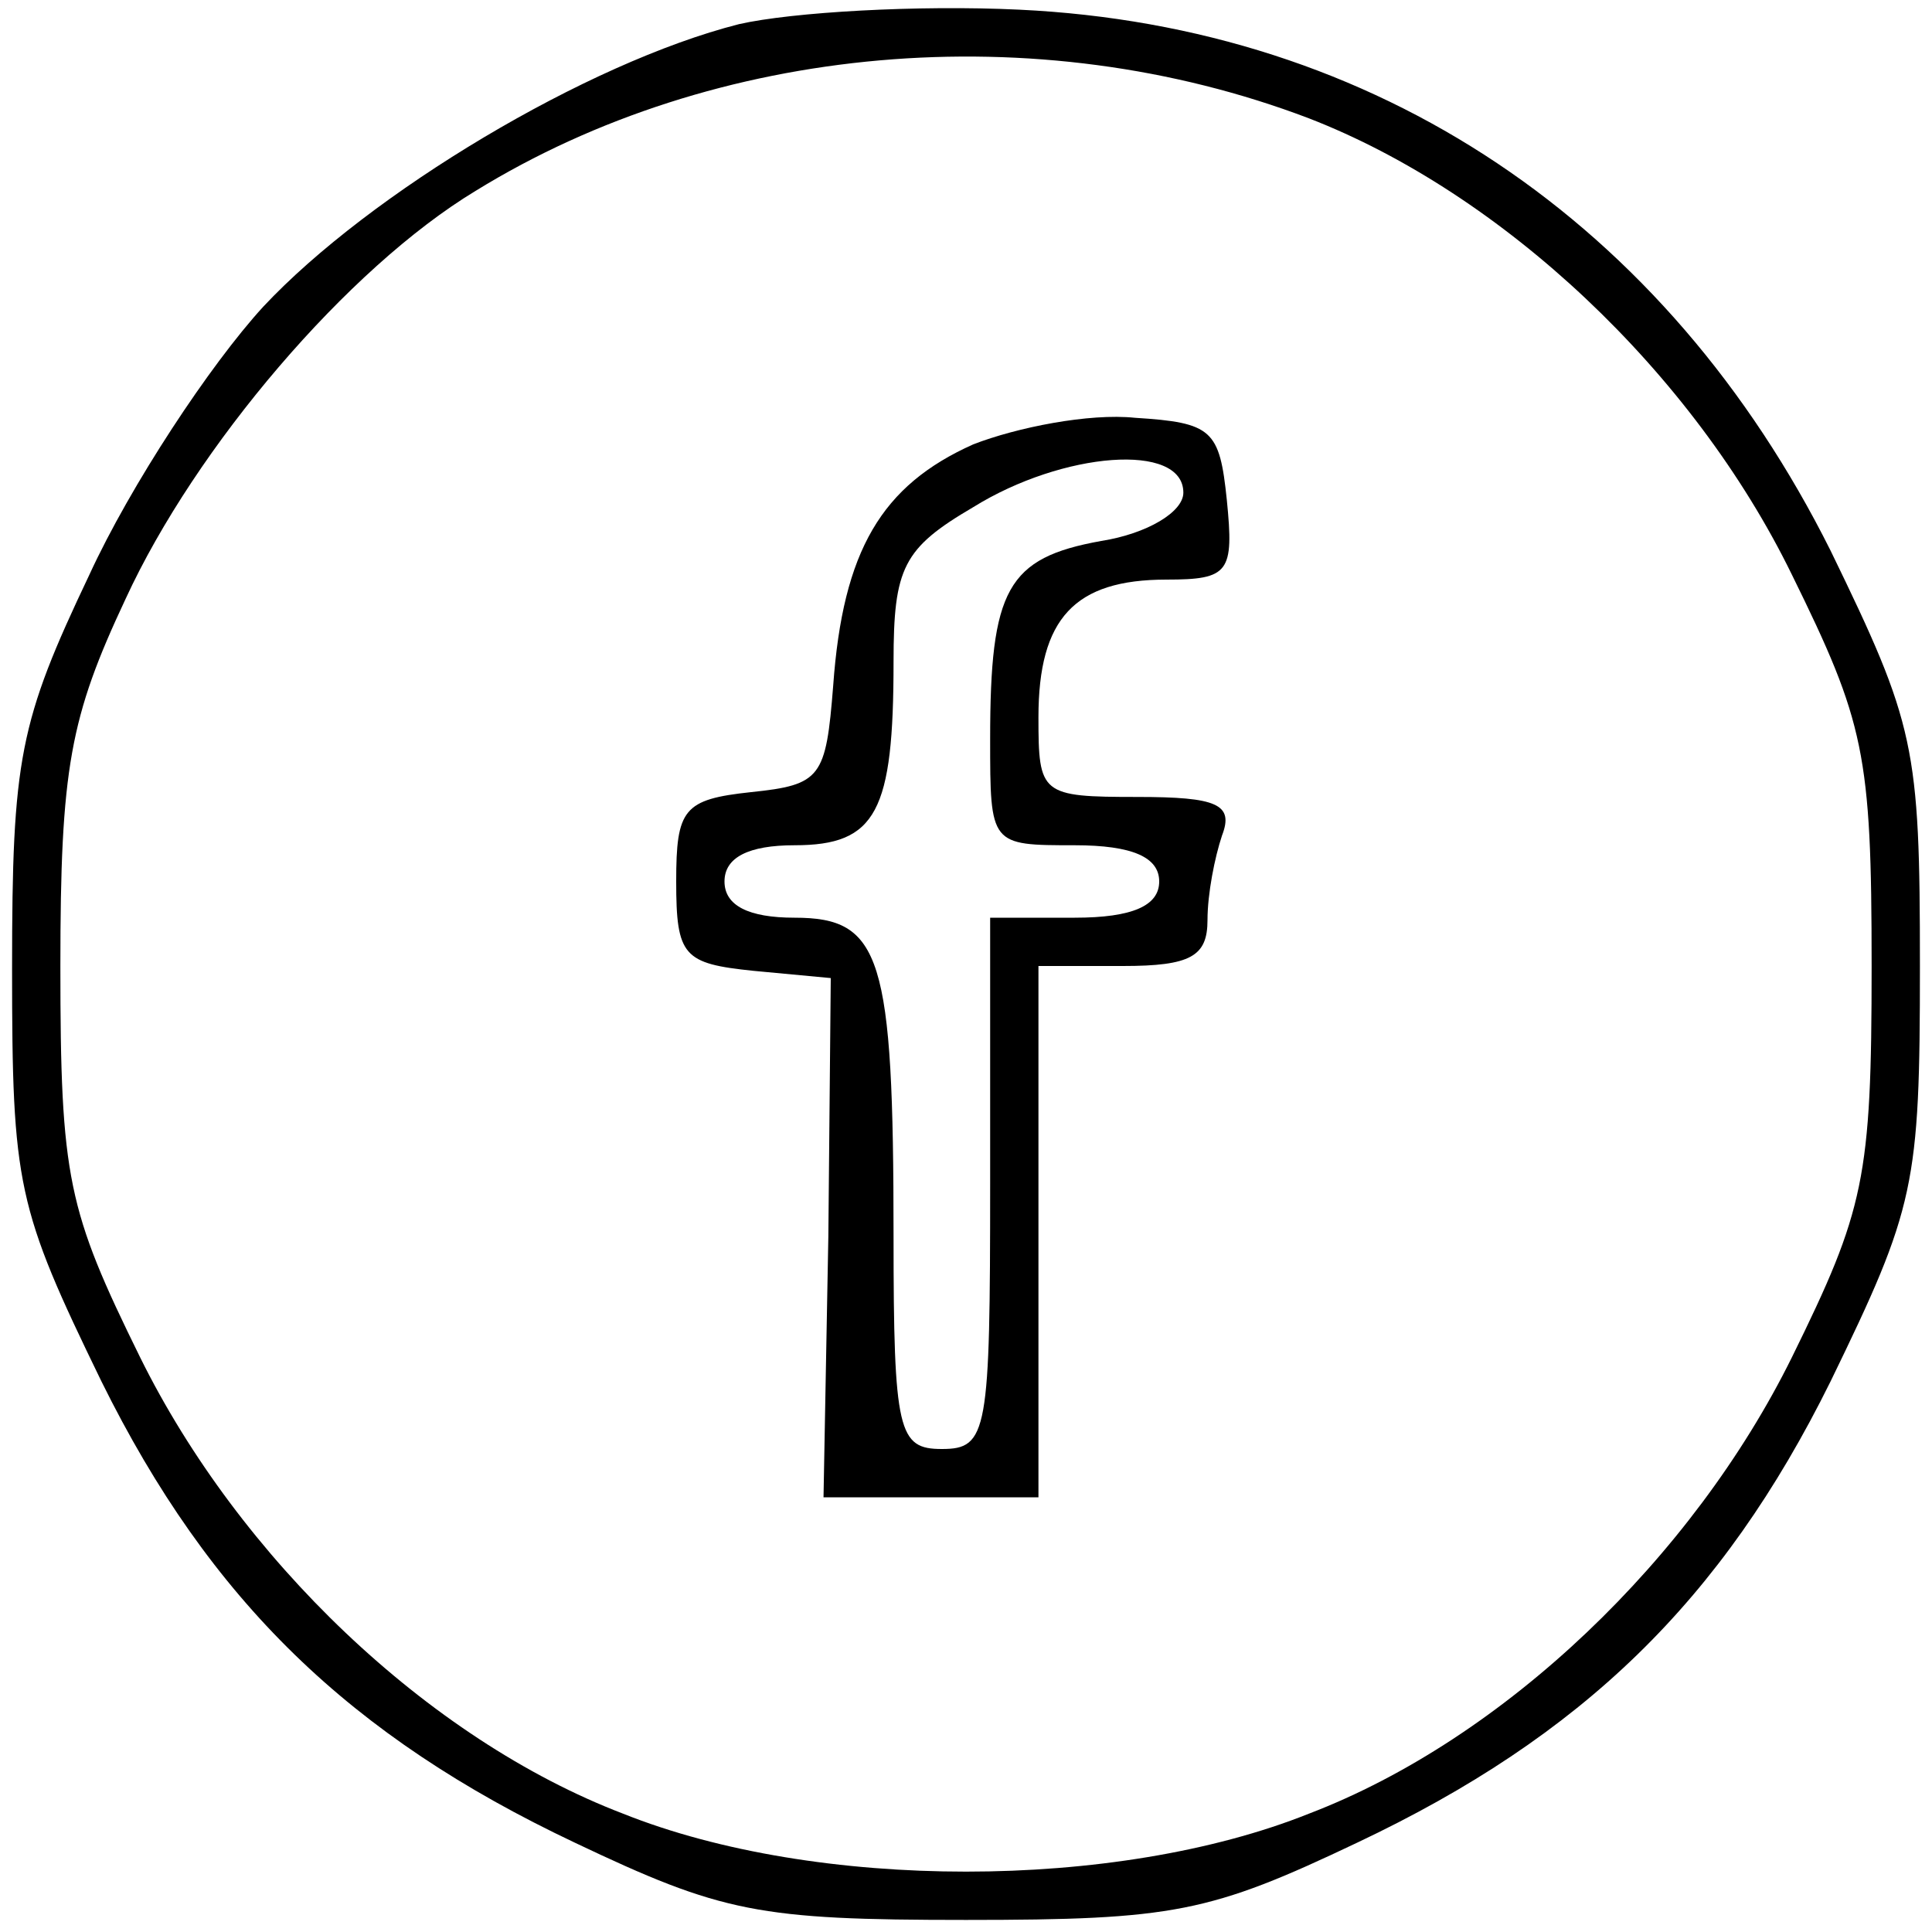
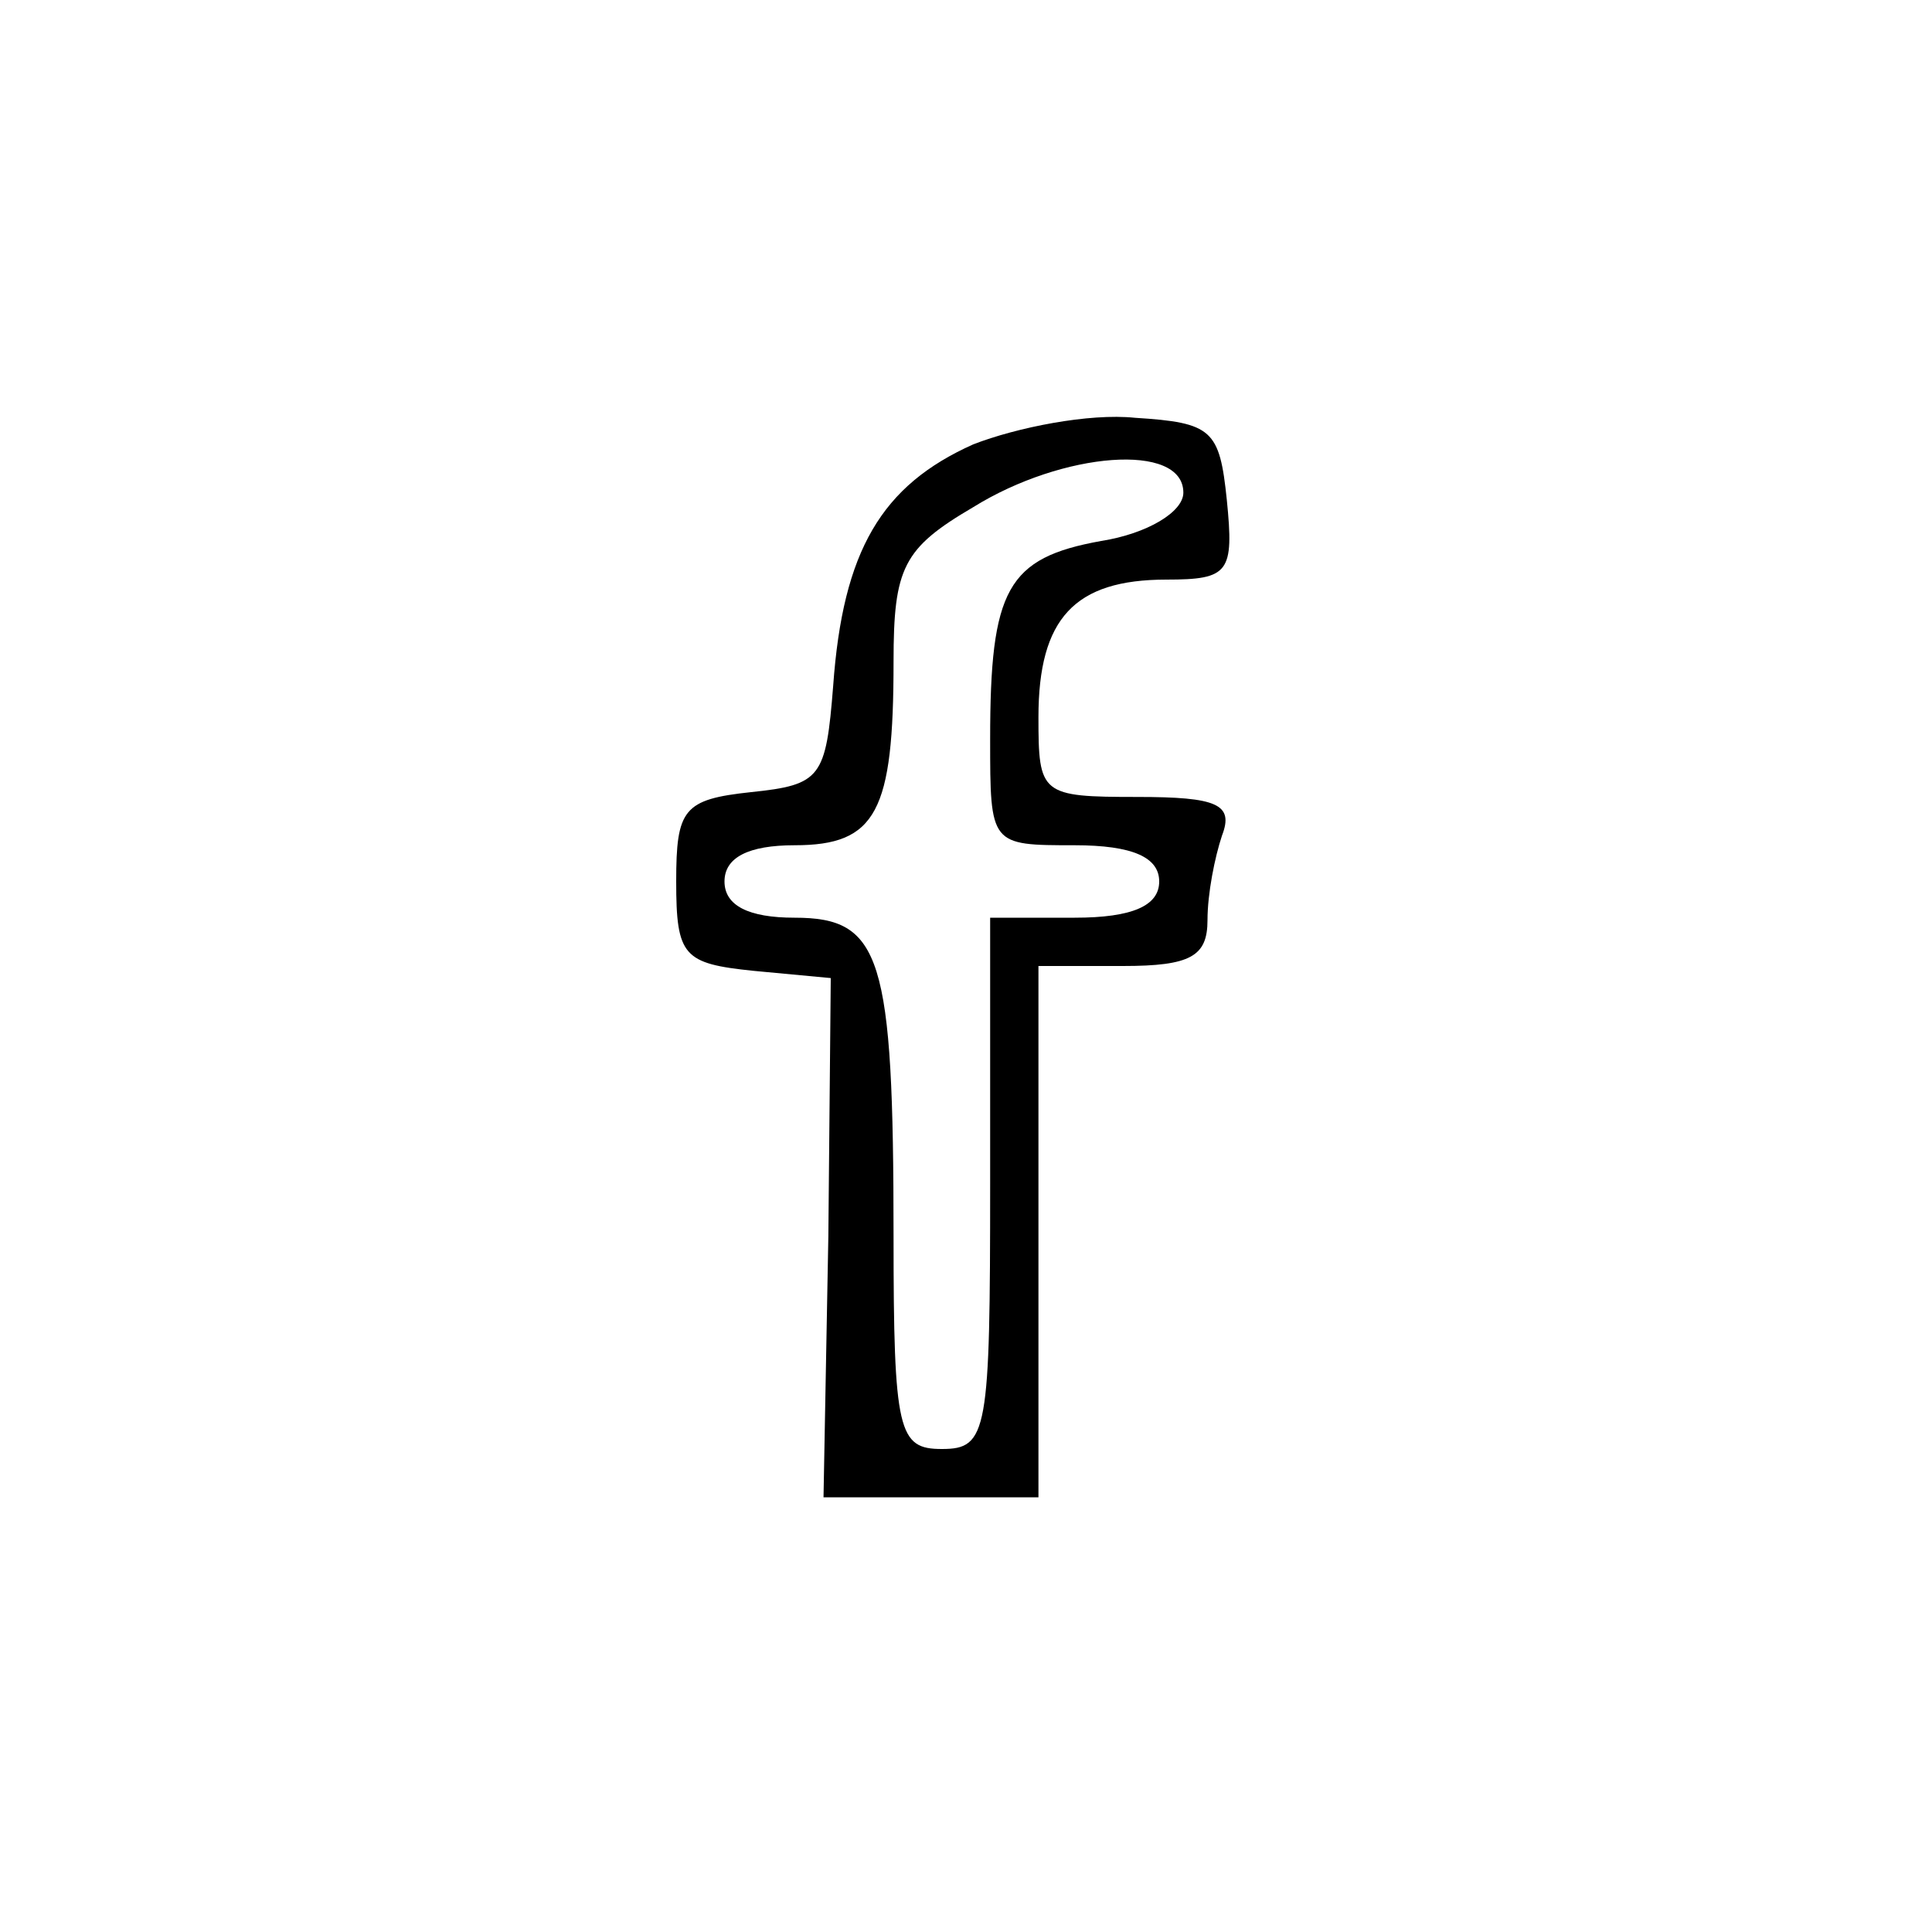
<svg xmlns="http://www.w3.org/2000/svg" version="1.0" width="80pt" height="80pt" viewBox="0 0 80 80" preserveAspectRatio="xMidYMid meet">
  <g transform="translate(0,80) scale(0.1,-0.1)" fill="#000000" stroke="none">
-     <path d="M306 790 c-63 -16 -153 -70 -197 -117 -22 -24 -55 -74 -72 -111 -29 -61 -32 -76 -32 -163 0 -90 2 -99 37 -171 45 -91 103 -147 196 -191 61 -29 76 -32 162 -32 86 0 101 3 162 32 93 44 151 100 196 191 35 72 37 81 37 172 0 91 -2 100 -37 172 -68 136 -188 217 -336 224 -42 2 -94 -1 -116 -6z m236 -39 c80 -31 159 -105 200 -189 30 -61 33 -74 33 -162 0 -88 -3 -101 -33 -162 -41 -83 -119 -158 -200 -189 -80 -32 -204 -32 -284 0 -81 31 -159 106 -200 189 -30 61 -33 74 -33 162 0 82 4 103 27 152 29 63 92 137 145 169 99 61 232 73 345 30z" />
    <path d="M403 616 c-38 -17 -54 -44 -58 -100 -3 -38 -5 -41 -34 -44 -28 -3 -31 -7 -31 -37 0 -31 3 -34 32 -37 l32 -3 -1 -107 -2 -108 45 0 44 0 0 110 0 110 35 0 c28 0 35 4 35 19 0 11 3 26 6 35 5 13 -2 16 -35 16 -40 0 -41 1 -41 33 0 41 15 57 53 57 26 0 28 3 25 33 -3 29 -6 32 -38 34 -19 2 -49 -4 -67 -11z m87 -20 c0 -8 -15 -17 -34 -20 -39 -7 -46 -20 -46 -82 0 -44 0 -44 35 -44 24 0 35 -5 35 -15 0 -10 -11 -15 -35 -15 l-35 0 0 -110 c0 -103 -1 -110 -20 -110 -18 0 -20 7 -20 88 0 116 -5 132 -41 132 -19 0 -29 5 -29 15 0 10 10 15 29 15 34 0 41 14 41 76 0 39 4 47 33 64 37 23 87 27 87 6z" />
  </g>
</svg>